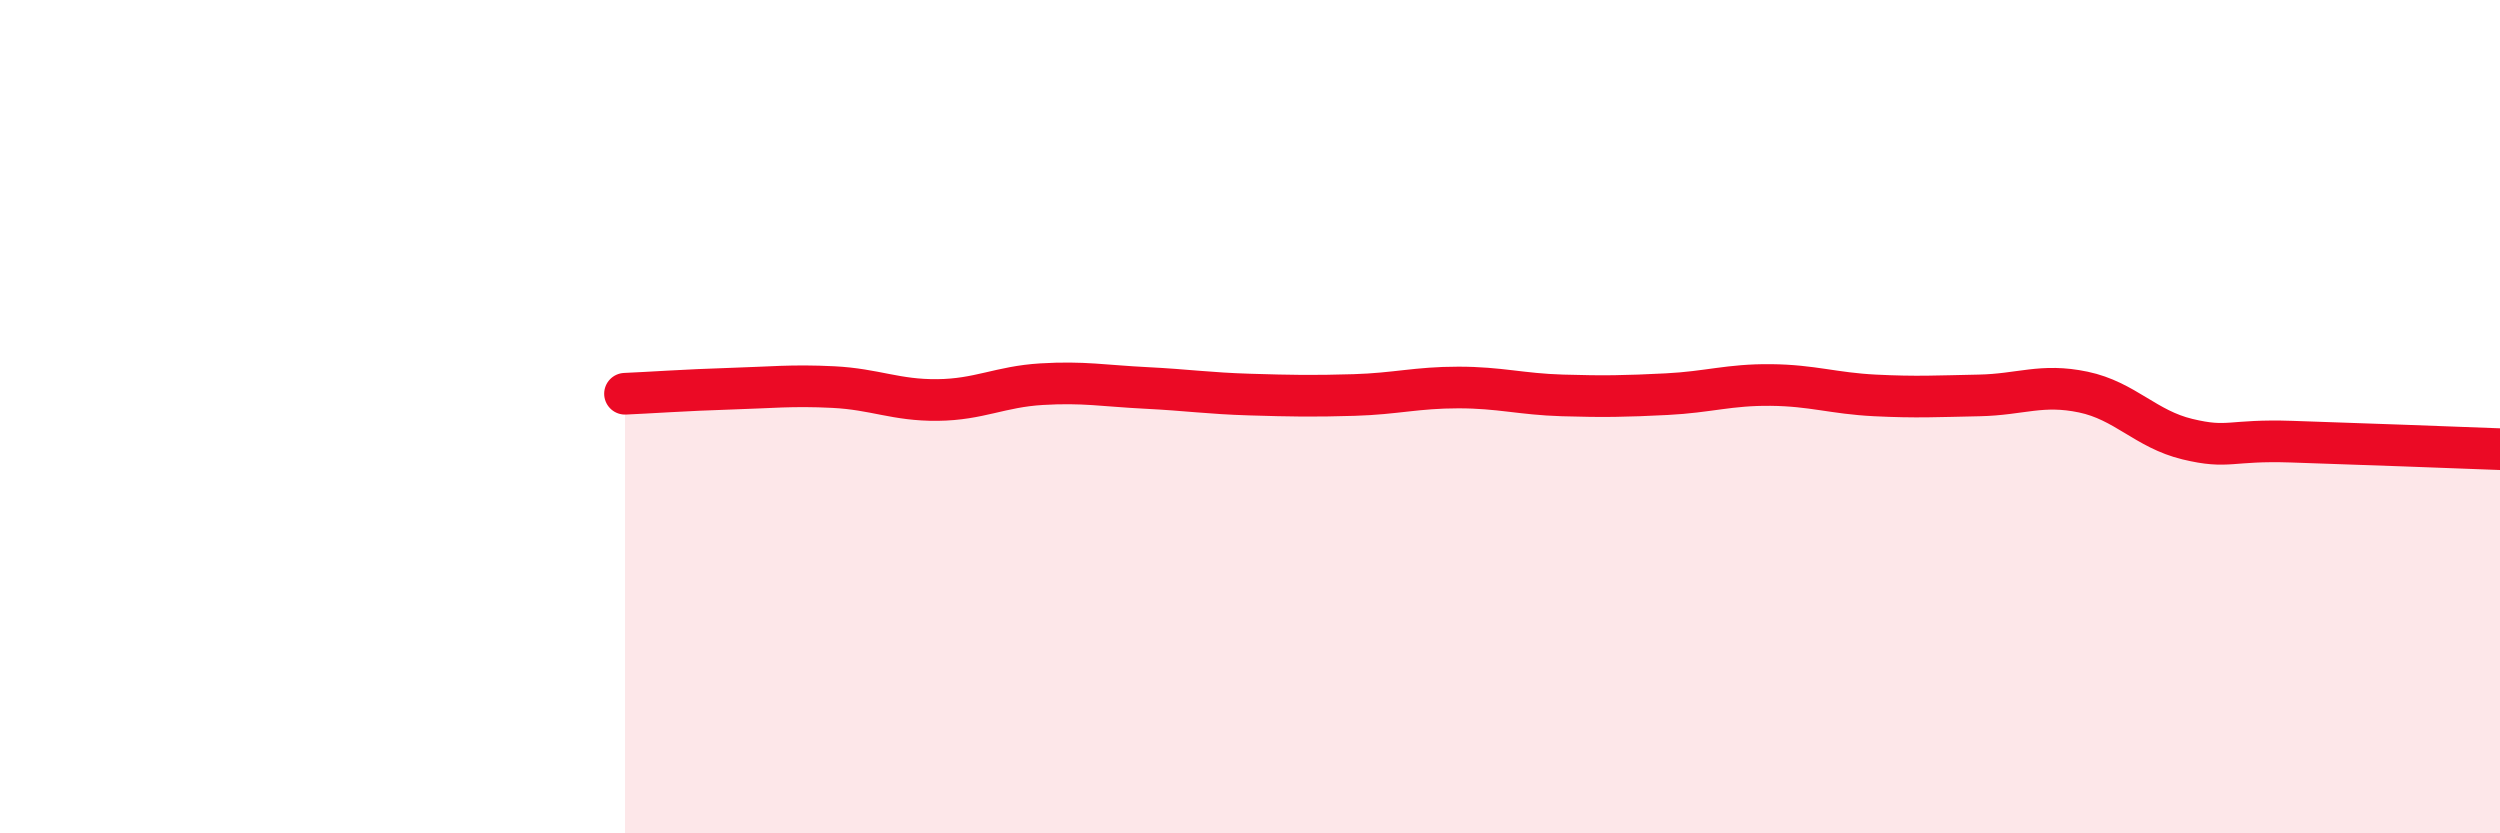
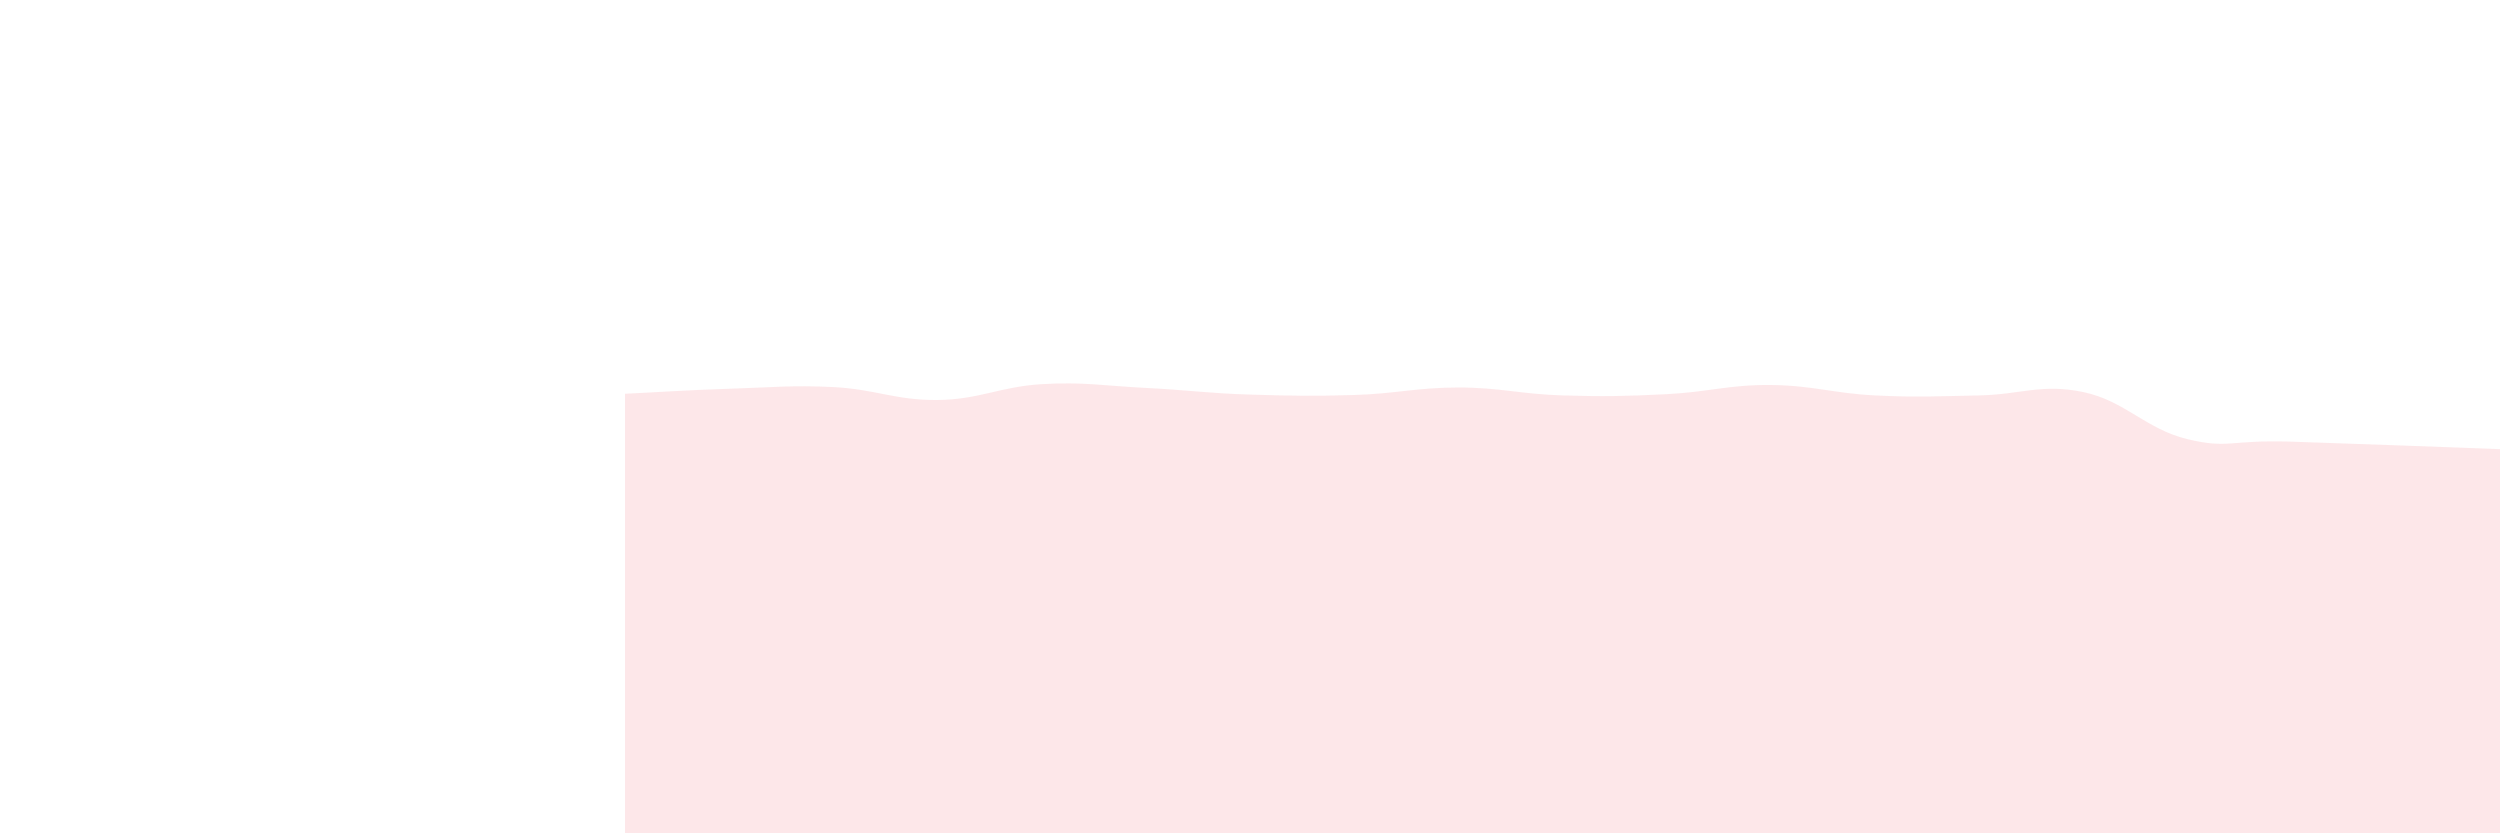
<svg xmlns="http://www.w3.org/2000/svg" width="60" height="20" viewBox="0 0 60 20">
  <path d="M 15,9.45 C 15.5,9.43 16.5,9.36 17.5,9.33 C 18.5,9.3 19,9.24 20,9.29 C 21,9.34 21.5,9.61 22.5,9.6 C 23.5,9.59 24,9.28 25,9.22 C 26,9.16 26.5,9.26 27.5,9.31 C 28.5,9.36 29,9.44 30,9.47 C 31,9.5 31.5,9.51 32.5,9.48 C 33.5,9.45 34,9.3 35,9.3 C 36,9.3 36.5,9.46 37.5,9.49 C 38.5,9.52 39,9.51 40,9.46 C 41,9.41 41.5,9.23 42.5,9.24 C 43.5,9.25 44,9.44 45,9.49 C 46,9.54 46.5,9.51 47.5,9.49 C 48.5,9.47 49,9.2 50,9.41 C 51,9.62 51.5,10.3 52.5,10.54 C 53.5,10.78 53.5,10.55 55,10.6 C 56.5,10.65 59,10.74 60,10.78L60 20L15 20Z" fill="#EB0A25" opacity="0.1" stroke-linecap="round" stroke-linejoin="round" />
-   <path d="M 15,9.45 C 15.5,9.43 16.5,9.36 17.5,9.33 C 18.5,9.3 19,9.24 20,9.29 C 21,9.34 21.5,9.61 22.5,9.6 C 23.5,9.59 24,9.28 25,9.22 C 26,9.16 26.5,9.26 27.5,9.31 C 28.5,9.36 29,9.44 30,9.47 C 31,9.5 31.5,9.51 32.5,9.48 C 33.5,9.45 34,9.3 35,9.3 C 36,9.3 36.5,9.46 37.5,9.49 C 38.5,9.52 39,9.51 40,9.46 C 41,9.41 41.5,9.23 42.5,9.24 C 43.5,9.25 44,9.44 45,9.49 C 46,9.54 46.5,9.51 47.5,9.49 C 48.5,9.47 49,9.2 50,9.41 C 51,9.62 51.5,10.3 52.5,10.54 C 53.5,10.78 53.5,10.55 55,10.6 C 56.5,10.65 59,10.74 60,10.78" stroke="#EB0A25" stroke-width="1" fill="none" stroke-linecap="round" stroke-linejoin="round" />
</svg>